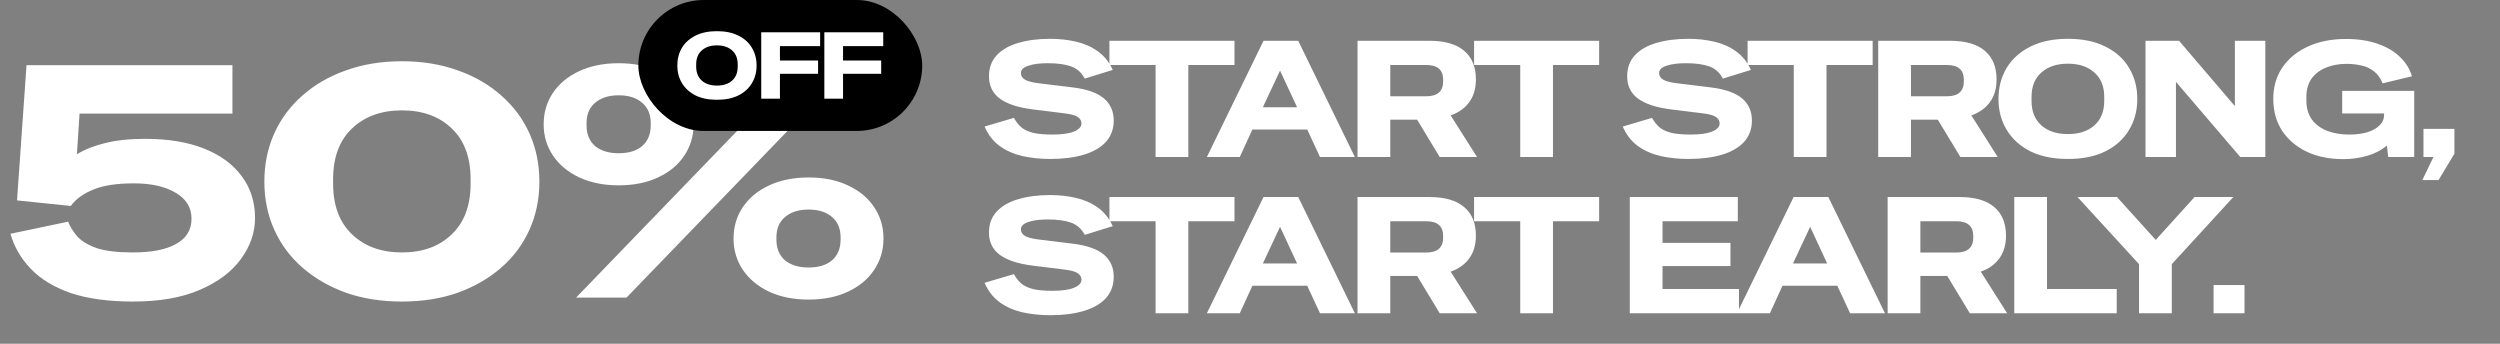
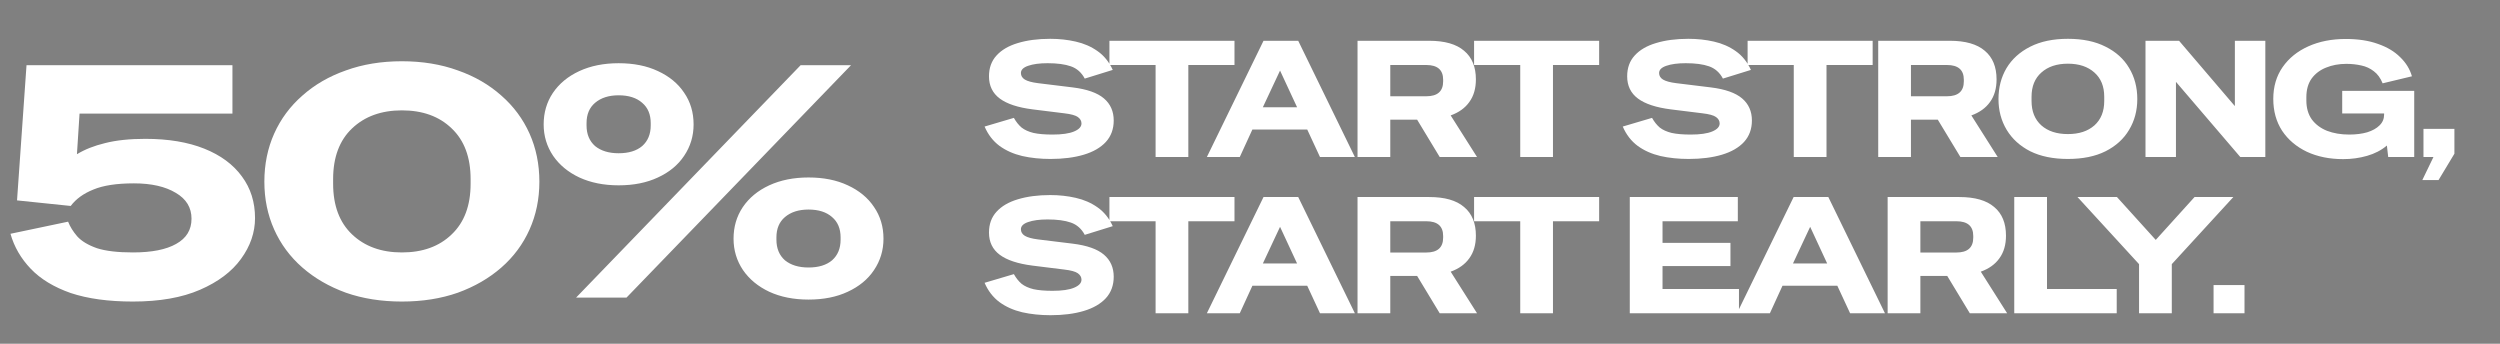
<svg xmlns="http://www.w3.org/2000/svg" width="160" height="22" viewBox="0 0 160 22" fill="none">
  <rect x="0" y="0" width="160" height="22" fill="#808080" stroke="none" />
  <path d="M8.507 19.299C6.942 19.299 5.615 19.117 4.526 18.754C3.45 18.377 2.598 17.86 1.97 17.204C1.341 16.547 0.908 15.8 0.67 14.962L4.358 14.187C4.484 14.508 4.679 14.822 4.945 15.13C5.224 15.437 5.643 15.688 6.202 15.884C6.761 16.065 7.529 16.156 8.507 16.156C9.708 16.156 10.63 15.975 11.272 15.611C11.929 15.248 12.257 14.71 12.257 13.998C12.257 13.286 11.922 12.734 11.251 12.343C10.581 11.938 9.687 11.735 8.57 11.735C7.466 11.735 6.6 11.868 5.971 12.133C5.343 12.385 4.861 12.734 4.526 13.181L1.09 12.825L1.697 4.171H14.876V7.272H5.091L4.924 9.87C5.427 9.563 6.027 9.326 6.726 9.158C7.438 8.976 8.297 8.886 9.303 8.886C10.77 8.886 12.027 9.095 13.074 9.514C14.122 9.933 14.925 10.527 15.484 11.295C16.043 12.05 16.322 12.937 16.322 13.956C16.322 14.878 16.022 15.751 15.421 16.575C14.834 17.385 13.961 18.042 12.802 18.545C11.643 19.048 10.211 19.299 8.507 19.299ZM25.72 19.299C24.407 19.299 23.212 19.11 22.137 18.733C21.061 18.342 20.132 17.804 19.35 17.12C18.568 16.436 17.967 15.625 17.548 14.69C17.129 13.754 16.919 12.734 16.919 11.63C16.919 10.513 17.129 9.486 17.548 8.55C17.967 7.615 18.568 6.804 19.35 6.12C20.132 5.422 21.061 4.884 22.137 4.507C23.212 4.116 24.407 3.92 25.72 3.92C27.033 3.92 28.227 4.116 29.302 4.507C30.378 4.884 31.307 5.422 32.089 6.12C32.871 6.804 33.472 7.615 33.891 8.55C34.31 9.486 34.52 10.513 34.52 11.63C34.52 12.734 34.31 13.754 33.891 14.69C33.472 15.625 32.871 16.436 32.089 17.12C31.307 17.804 30.378 18.342 29.302 18.733C28.227 19.11 27.033 19.299 25.72 19.299ZM25.72 16.156C27.047 16.156 28.108 15.772 28.904 15.004C29.715 14.236 30.119 13.153 30.119 11.756V11.463C30.119 10.066 29.715 8.983 28.904 8.215C28.108 7.447 27.047 7.063 25.72 7.063C24.407 7.063 23.345 7.447 22.535 8.215C21.725 8.983 21.32 10.066 21.32 11.463V11.756C21.32 13.153 21.725 14.236 22.535 15.004C23.345 15.772 24.407 16.156 25.72 16.156ZM39.592 11.861C38.642 11.861 37.804 11.693 37.078 11.358C36.366 11.023 35.807 10.562 35.402 9.975C34.997 9.375 34.794 8.704 34.794 7.964C34.794 7.21 34.99 6.539 35.381 5.952C35.786 5.352 36.352 4.884 37.078 4.549C37.804 4.213 38.642 4.046 39.592 4.046C40.556 4.046 41.394 4.213 42.107 4.549C42.833 4.884 43.392 5.345 43.783 5.931C44.188 6.518 44.39 7.196 44.39 7.964C44.39 8.704 44.188 9.375 43.783 9.975C43.392 10.562 42.833 11.023 42.107 11.358C41.394 11.693 40.556 11.861 39.592 11.861ZM36.868 19.048L51.242 4.171H54.468L40.095 19.048H36.868ZM39.592 9.808C40.235 9.808 40.738 9.654 41.101 9.347C41.464 9.025 41.646 8.585 41.646 8.027V7.88C41.646 7.321 41.464 6.888 41.101 6.581C40.738 6.26 40.235 6.099 39.592 6.099C38.964 6.099 38.461 6.26 38.084 6.581C37.721 6.888 37.539 7.321 37.539 7.88V8.027C37.539 8.585 37.721 9.025 38.084 9.347C38.461 9.654 38.964 9.808 39.592 9.808ZM51.745 19.173C50.795 19.173 49.957 19.006 49.23 18.671C48.518 18.335 47.959 17.874 47.554 17.288C47.149 16.687 46.947 16.017 46.947 15.276C46.947 14.522 47.142 13.851 47.533 13.265C47.938 12.664 48.504 12.196 49.23 11.861C49.957 11.526 50.795 11.358 51.745 11.358C52.709 11.358 53.547 11.526 54.259 11.861C54.985 12.196 55.544 12.657 55.935 13.244C56.34 13.831 56.543 14.508 56.543 15.276C56.543 16.017 56.34 16.687 55.935 17.288C55.544 17.874 54.985 18.335 54.259 18.671C53.547 19.006 52.709 19.173 51.745 19.173ZM51.745 17.12C52.387 17.12 52.89 16.966 53.253 16.659C53.616 16.338 53.798 15.898 53.798 15.339V15.192C53.798 14.634 53.616 14.201 53.253 13.893C52.89 13.572 52.387 13.411 51.745 13.411C51.116 13.411 50.613 13.572 50.236 13.893C49.873 14.201 49.691 14.634 49.691 15.192V15.339C49.691 15.898 49.873 16.338 50.236 16.659C50.613 16.966 51.116 17.12 51.745 17.12Z" fill="white" />
  <path d="M67.234 10.173C66.585 10.173 65.981 10.111 65.422 9.985C64.863 9.852 64.378 9.636 63.966 9.335C63.554 9.028 63.236 8.616 63.013 8.099L64.888 7.544C65.028 7.795 65.192 8.001 65.38 8.162C65.576 8.316 65.831 8.431 66.145 8.508C66.459 8.577 66.864 8.612 67.36 8.612C67.968 8.612 68.429 8.546 68.743 8.413C69.057 8.281 69.215 8.11 69.215 7.9C69.215 7.739 69.138 7.603 68.984 7.491C68.83 7.38 68.537 7.299 68.104 7.25L66.082 6.999C65.146 6.88 64.448 6.65 63.987 6.308C63.526 5.965 63.295 5.49 63.295 4.883C63.295 4.345 63.456 3.902 63.777 3.552C64.099 3.196 64.553 2.931 65.139 2.756C65.733 2.575 66.424 2.484 67.214 2.484C67.786 2.484 68.331 2.543 68.848 2.662C69.372 2.781 69.836 2.983 70.241 3.27C70.653 3.556 70.978 3.957 71.216 4.474L69.424 5.03C69.215 4.638 68.918 4.377 68.534 4.244C68.156 4.111 67.66 4.045 67.046 4.045C66.529 4.045 66.114 4.101 65.799 4.212C65.492 4.317 65.338 4.471 65.338 4.673C65.338 4.848 65.422 4.988 65.59 5.092C65.764 5.197 66.047 5.274 66.438 5.323L68.659 5.595C69.567 5.707 70.231 5.941 70.65 6.297C71.069 6.653 71.278 7.125 71.278 7.711C71.278 8.256 71.111 8.714 70.775 9.084C70.44 9.447 69.969 9.719 69.361 9.901C68.754 10.082 68.045 10.173 67.234 10.173ZM73.958 10.048V4.16H71.003V2.61H79.007V4.16H76.053V10.048H73.958ZM77.24 10.048L80.865 2.61H83.086L86.711 10.048H84.479L83.662 8.288H80.153L79.346 10.048H77.24ZM80.823 6.863H83.013L81.923 4.516L80.823 6.863ZM86.882 10.048V2.61H91.471C92.463 2.61 93.206 2.823 93.702 3.249C94.205 3.668 94.457 4.279 94.457 5.082C94.457 5.662 94.317 6.143 94.037 6.528C93.765 6.912 93.367 7.198 92.843 7.387L94.53 10.048H92.141L90.696 7.659H88.978V10.048H86.882ZM91.282 4.16H88.978V6.161H91.282C92.002 6.161 92.361 5.843 92.361 5.208V5.103C92.361 4.474 92.002 4.16 91.282 4.16ZM97.295 10.048V4.16H94.341V2.61H102.345V4.16H99.39V10.048H97.295ZM108.078 10.173C107.428 10.173 106.824 10.111 106.265 9.985C105.707 9.852 105.221 9.636 104.809 9.335C104.397 9.028 104.079 8.616 103.856 8.099L105.731 7.544C105.871 7.795 106.035 8.001 106.223 8.162C106.419 8.316 106.674 8.431 106.988 8.508C107.303 8.577 107.708 8.612 108.203 8.612C108.811 8.612 109.272 8.546 109.586 8.413C109.901 8.281 110.058 8.11 110.058 7.9C110.058 7.739 109.981 7.603 109.827 7.491C109.674 7.38 109.38 7.299 108.947 7.25L106.925 6.999C105.989 6.88 105.291 6.65 104.83 6.308C104.369 5.965 104.139 5.49 104.139 4.883C104.139 4.345 104.299 3.902 104.621 3.552C104.942 3.196 105.396 2.931 105.983 2.756C106.576 2.575 107.268 2.484 108.057 2.484C108.629 2.484 109.174 2.543 109.691 2.662C110.215 2.781 110.679 2.983 111.084 3.27C111.496 3.556 111.821 3.957 112.059 4.474L110.267 5.03C110.058 4.638 109.761 4.377 109.377 4.244C109 4.111 108.504 4.045 107.889 4.045C107.372 4.045 106.957 4.101 106.643 4.212C106.335 4.317 106.182 4.471 106.182 4.673C106.182 4.848 106.265 4.988 106.433 5.092C106.608 5.197 106.89 5.274 107.282 5.323L109.503 5.595C110.41 5.707 111.074 5.941 111.493 6.297C111.912 6.653 112.122 7.125 112.122 7.711C112.122 8.256 111.954 8.714 111.619 9.084C111.283 9.447 110.812 9.719 110.204 9.901C109.597 10.082 108.888 10.173 108.078 10.173ZM114.801 10.048V4.16H111.847V2.61H119.85V4.16H116.896V10.048H114.801ZM120.206 10.048V2.61H124.794C125.786 2.61 126.53 2.823 127.026 3.249C127.528 3.668 127.78 4.279 127.78 5.082C127.78 5.662 127.64 6.143 127.361 6.528C127.088 6.912 126.69 7.198 126.167 7.387L127.853 10.048H125.465L124.019 7.659H122.301V10.048H120.206ZM124.606 4.16H122.301V6.161H124.606C125.325 6.161 125.685 5.843 125.685 5.208V5.103C125.685 4.474 125.325 4.16 124.606 4.16ZM132.345 10.173C131.402 10.173 130.599 10.009 129.936 9.681C129.279 9.346 128.776 8.888 128.427 8.309C128.078 7.729 127.903 7.072 127.903 6.339C127.903 5.599 128.074 4.939 128.417 4.359C128.766 3.779 129.272 3.322 129.936 2.987C130.599 2.651 131.402 2.484 132.345 2.484C133.295 2.484 134.098 2.651 134.755 2.987C135.418 3.315 135.921 3.769 136.263 4.349C136.612 4.928 136.787 5.592 136.787 6.339C136.787 7.072 136.612 7.729 136.263 8.309C135.921 8.888 135.418 9.346 134.755 9.681C134.098 10.009 133.295 10.173 132.345 10.173ZM132.345 8.581C133.058 8.581 133.623 8.396 134.042 8.026C134.461 7.649 134.671 7.128 134.671 6.465V6.192C134.671 5.529 134.461 5.012 134.042 4.642C133.623 4.265 133.058 4.076 132.345 4.076C131.633 4.076 131.067 4.265 130.648 4.642C130.229 5.012 130.019 5.529 130.019 6.192V6.465C130.019 7.128 130.229 7.649 130.648 8.026C131.067 8.396 131.633 8.581 132.345 8.581ZM137.312 10.048V2.61H139.46L143.022 6.779H143.032V2.61H144.981V10.048H143.378L139.271 5.25H139.261V10.048H137.312ZM149.964 10.184C149.091 10.184 148.315 10.027 147.638 9.712C146.967 9.391 146.44 8.944 146.056 8.371C145.679 7.792 145.49 7.111 145.49 6.329C145.49 5.546 145.689 4.869 146.087 4.296C146.486 3.723 147.034 3.28 147.732 2.966C148.431 2.651 149.23 2.494 150.131 2.494C150.921 2.494 151.605 2.599 152.185 2.809C152.771 3.011 153.246 3.294 153.609 3.657C153.98 4.013 154.231 4.422 154.364 4.883L152.488 5.333C152.349 4.991 152.16 4.733 151.923 4.558C151.692 4.377 151.427 4.254 151.127 4.191C150.826 4.122 150.505 4.087 150.163 4.087C149.688 4.087 149.255 4.167 148.864 4.328C148.48 4.481 148.172 4.715 147.942 5.03C147.718 5.344 147.607 5.742 147.607 6.224V6.433C147.607 6.908 147.722 7.31 147.952 7.638C148.19 7.959 148.514 8.204 148.927 8.371C149.346 8.532 149.821 8.612 150.351 8.612C150.784 8.612 151.168 8.563 151.504 8.466C151.839 8.361 152.101 8.214 152.289 8.026C152.485 7.837 152.583 7.607 152.583 7.334V7.261H149.901V5.815H154.51V10.048H152.845L152.761 9.314C152.405 9.615 151.982 9.835 151.493 9.974C151.004 10.114 150.494 10.184 149.964 10.184ZM155.028 11.525L155.741 10.048H155.102V8.246H157.082V9.838L156.066 11.525H155.028ZM67.234 20.173C66.585 20.173 65.981 20.11 65.422 19.985C64.863 19.852 64.378 19.636 63.966 19.335C63.554 19.028 63.236 18.616 63.013 18.099L64.888 17.544C65.028 17.795 65.192 18.001 65.38 18.162C65.576 18.316 65.831 18.431 66.145 18.508C66.459 18.577 66.864 18.612 67.36 18.612C67.968 18.612 68.429 18.546 68.743 18.413C69.057 18.281 69.215 18.11 69.215 17.9C69.215 17.739 69.138 17.603 68.984 17.491C68.83 17.38 68.537 17.299 68.104 17.25L66.082 16.999C65.146 16.88 64.448 16.65 63.987 16.308C63.526 15.965 63.295 15.491 63.295 14.883C63.295 14.345 63.456 13.902 63.777 13.552C64.099 13.196 64.553 12.931 65.139 12.756C65.733 12.575 66.424 12.484 67.214 12.484C67.786 12.484 68.331 12.543 68.848 12.662C69.372 12.781 69.836 12.983 70.241 13.27C70.653 13.556 70.978 13.957 71.216 14.474L69.424 15.03C69.215 14.638 68.918 14.377 68.534 14.244C68.156 14.111 67.66 14.045 67.046 14.045C66.529 14.045 66.114 14.101 65.799 14.212C65.492 14.317 65.338 14.471 65.338 14.673C65.338 14.848 65.422 14.988 65.59 15.092C65.764 15.197 66.047 15.274 66.438 15.323L68.659 15.595C69.567 15.707 70.231 15.941 70.65 16.297C71.069 16.653 71.278 17.125 71.278 17.711C71.278 18.256 71.111 18.714 70.775 19.084C70.44 19.447 69.969 19.719 69.361 19.901C68.754 20.082 68.045 20.173 67.234 20.173ZM73.958 20.048V14.16H71.003V12.61H79.007V14.16H76.053V20.048H73.958ZM77.24 20.048L80.865 12.61H83.086L86.711 20.048H84.479L83.662 18.288H80.153L79.346 20.048H77.24ZM80.823 16.863H83.013L81.923 14.516L80.823 16.863ZM86.882 20.048V12.61H91.471C92.463 12.61 93.206 12.822 93.702 13.249C94.205 13.668 94.457 14.279 94.457 15.082C94.457 15.662 94.317 16.143 94.037 16.528C93.765 16.912 93.367 17.198 92.843 17.387L94.53 20.048H92.141L90.696 17.659H88.978V20.048H86.882ZM91.282 14.16H88.978V16.161H91.282C92.002 16.161 92.361 15.843 92.361 15.208V15.103C92.361 14.474 92.002 14.16 91.282 14.16ZM97.295 20.048V14.16H94.341V12.61H102.345V14.16H99.39V20.048H97.295ZM104.306 20.048V12.61H111.221V14.16H106.402V15.543H110.749V17.03H106.402V18.497H111.294V20.048H104.306ZM111.167 20.048L114.792 12.61H117.013L120.637 20.048H118.406L117.589 18.288H114.079L113.273 20.048H111.167ZM114.75 16.863H116.939L115.85 14.516L114.75 16.863ZM120.809 20.048V12.61H125.398C126.389 12.61 127.133 12.822 127.629 13.249C128.132 13.668 128.383 14.279 128.383 15.082C128.383 15.662 128.244 16.143 127.964 16.528C127.692 16.912 127.294 17.198 126.77 17.387L128.457 20.048H126.068L124.623 17.659H122.904V20.048H120.809ZM125.209 14.16H122.904V16.161H125.209C125.929 16.161 126.288 15.843 126.288 15.208V15.103C126.288 14.474 125.929 14.16 125.209 14.16ZM128.912 20.048V12.61H131.008V18.497H135.47V20.048H128.912ZM136.899 20.048V16.905L132.96 12.61H135.485L137.968 15.354L140.451 12.61H142.934L138.995 16.905V20.048H136.899ZM141.668 20.048V18.246H143.648V20.048H141.668Z" fill="white" />
-   <rect x="40.855" width="18.166" height="8.381" rx="4.19" fill="black" />
-   <path d="M52.758 6.315V2.066H56.527V2.952H53.955V3.873H56.396V4.723H53.955V6.315H52.758Z" fill="white" />
-   <path d="M48.719 6.315V2.066H52.488V2.952H49.916V3.873H52.357V4.723H49.916V6.315H48.719Z" fill="white" />
-   <path d="M45.885 6.386C45.346 6.386 44.887 6.293 44.508 6.105C44.133 5.914 43.846 5.652 43.647 5.321C43.447 4.99 43.348 4.615 43.348 4.196C43.348 3.774 43.445 3.397 43.641 3.066C43.84 2.734 44.13 2.473 44.508 2.282C44.887 2.09 45.346 1.995 45.885 1.995C46.427 1.995 46.886 2.09 47.261 2.282C47.64 2.469 47.927 2.728 48.123 3.06C48.322 3.391 48.422 3.77 48.422 4.196C48.422 4.615 48.322 4.99 48.123 5.321C47.927 5.652 47.64 5.914 47.261 6.105C46.886 6.293 46.427 6.386 45.885 6.386ZM45.885 5.477C46.292 5.477 46.615 5.371 46.854 5.16C47.093 4.944 47.213 4.647 47.213 4.268V4.113C47.213 3.734 47.093 3.439 46.854 3.227C46.615 3.012 46.292 2.904 45.885 2.904C45.478 2.904 45.155 3.012 44.915 3.227C44.676 3.439 44.556 3.734 44.556 4.113V4.268C44.556 4.647 44.676 4.944 44.915 5.16C45.155 5.371 45.478 5.477 45.885 5.477Z" fill="white" />
</svg>